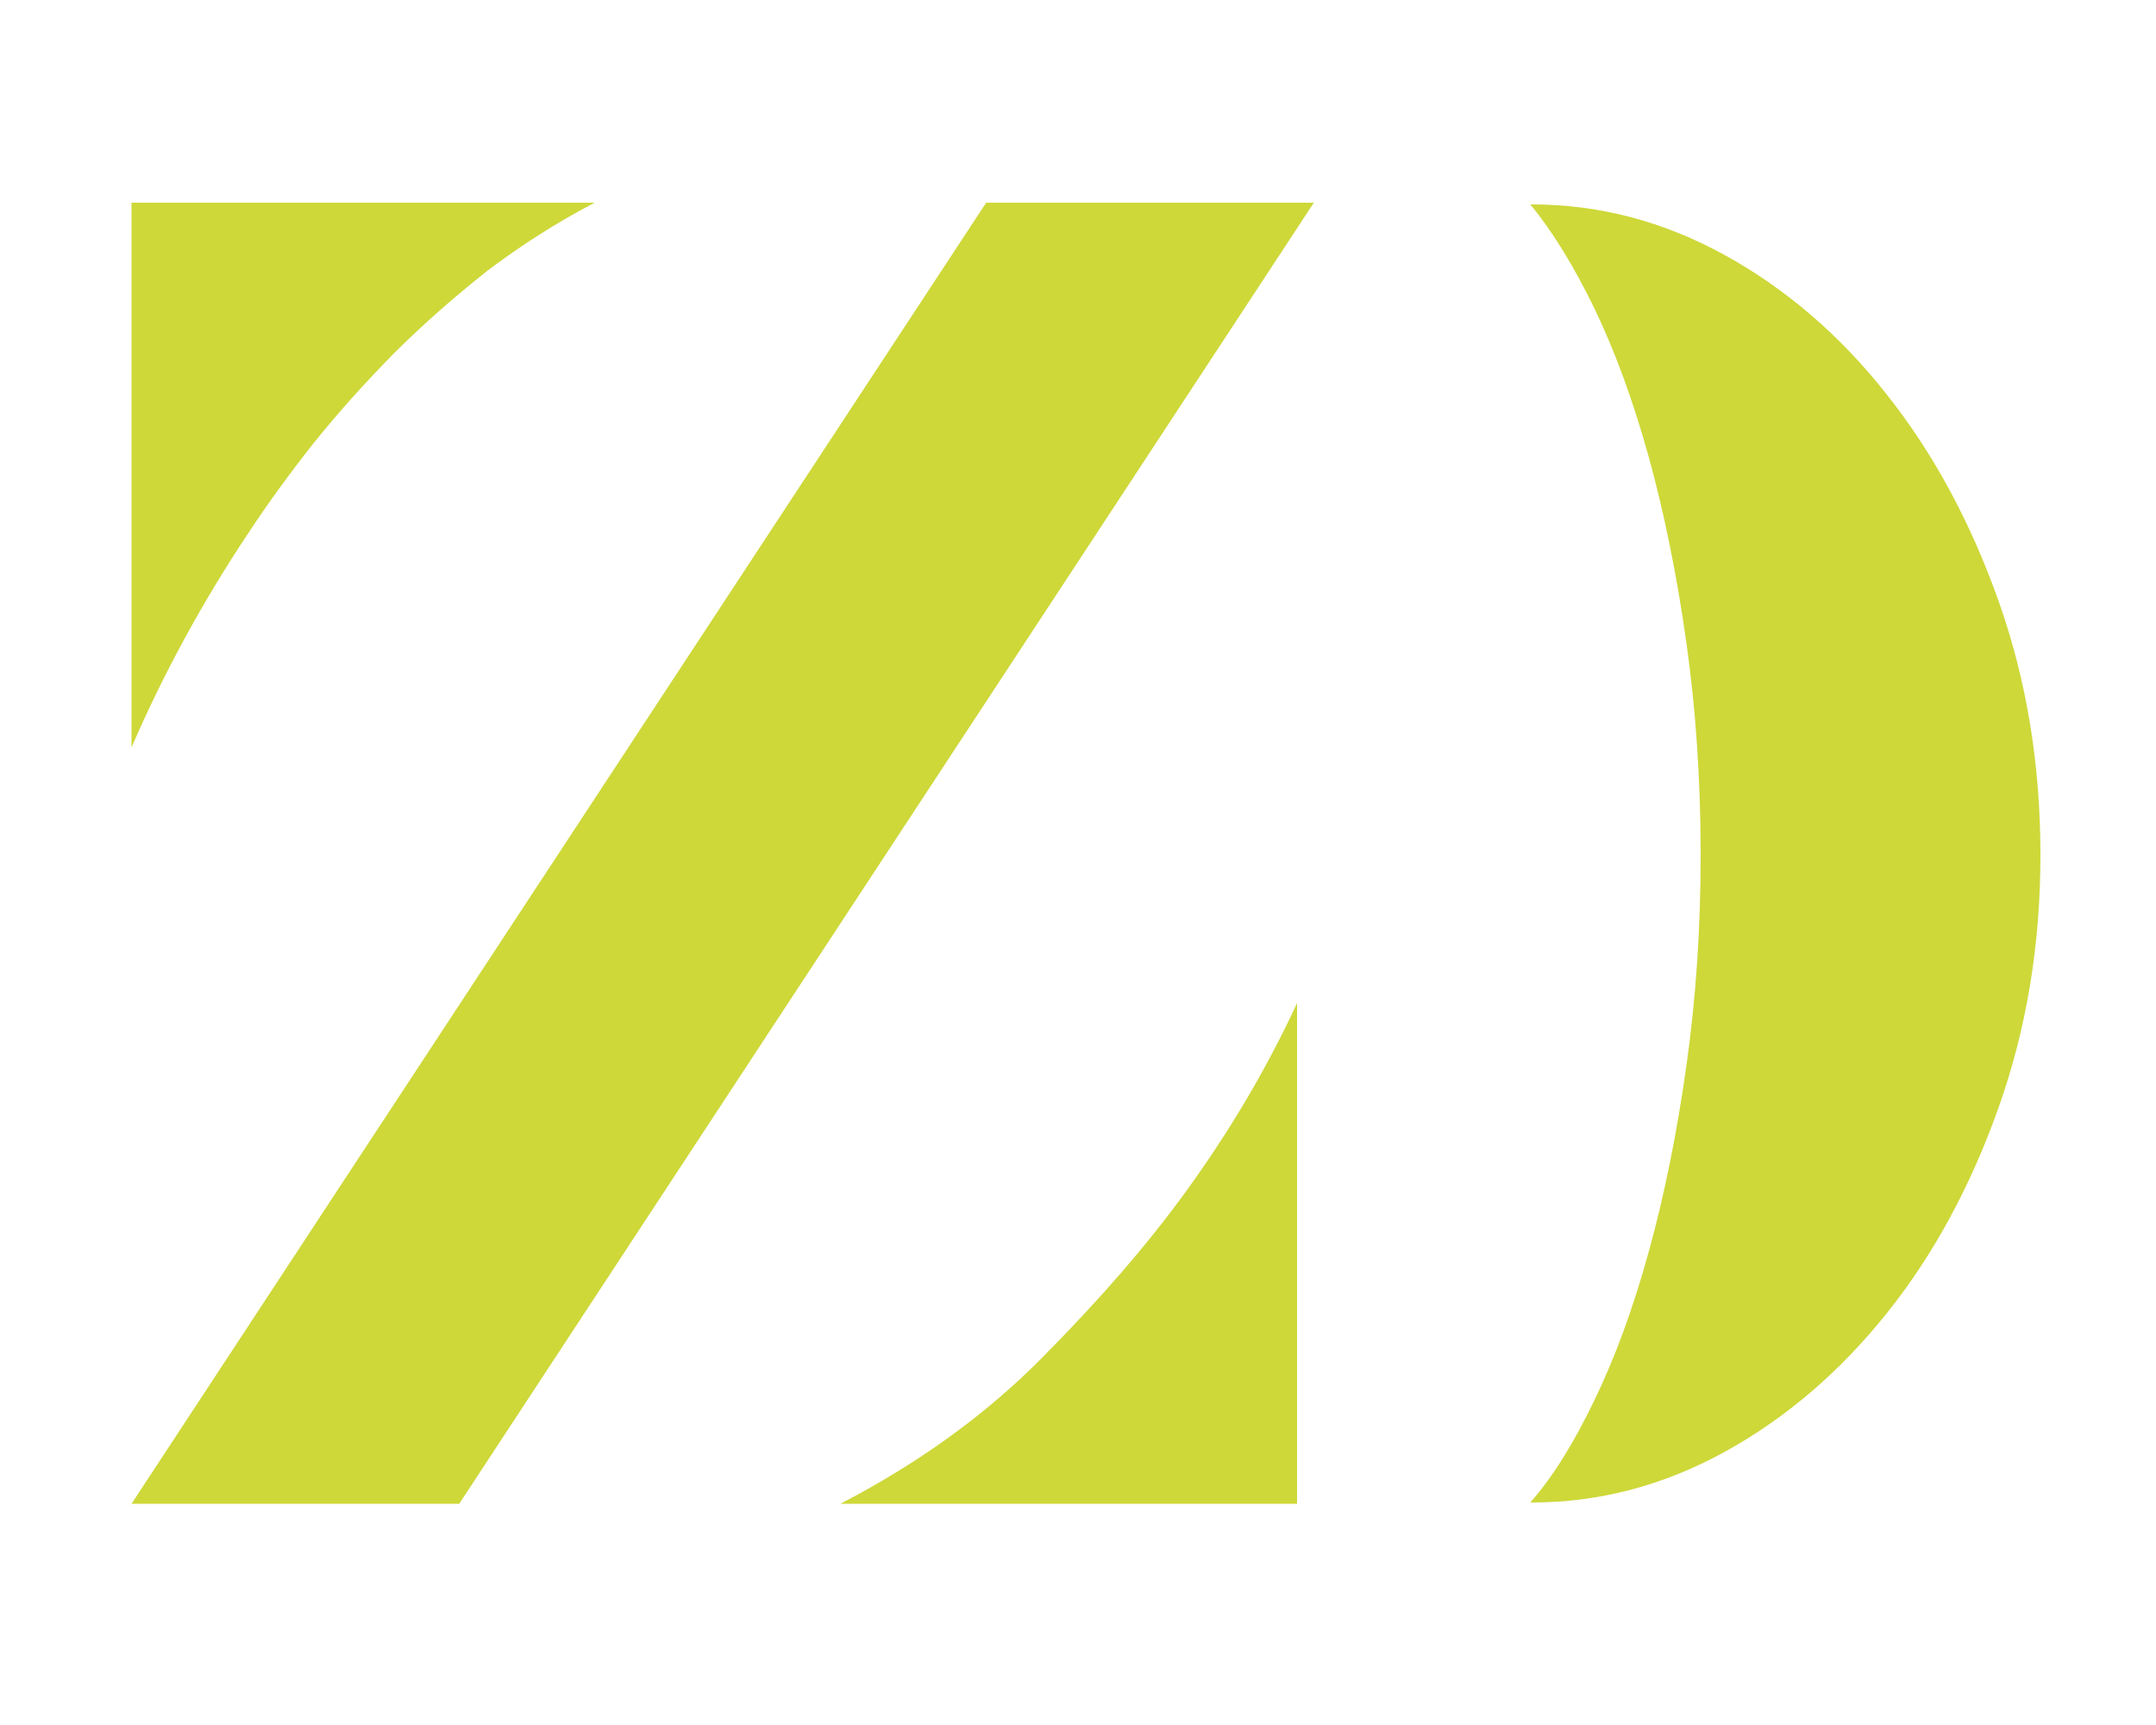
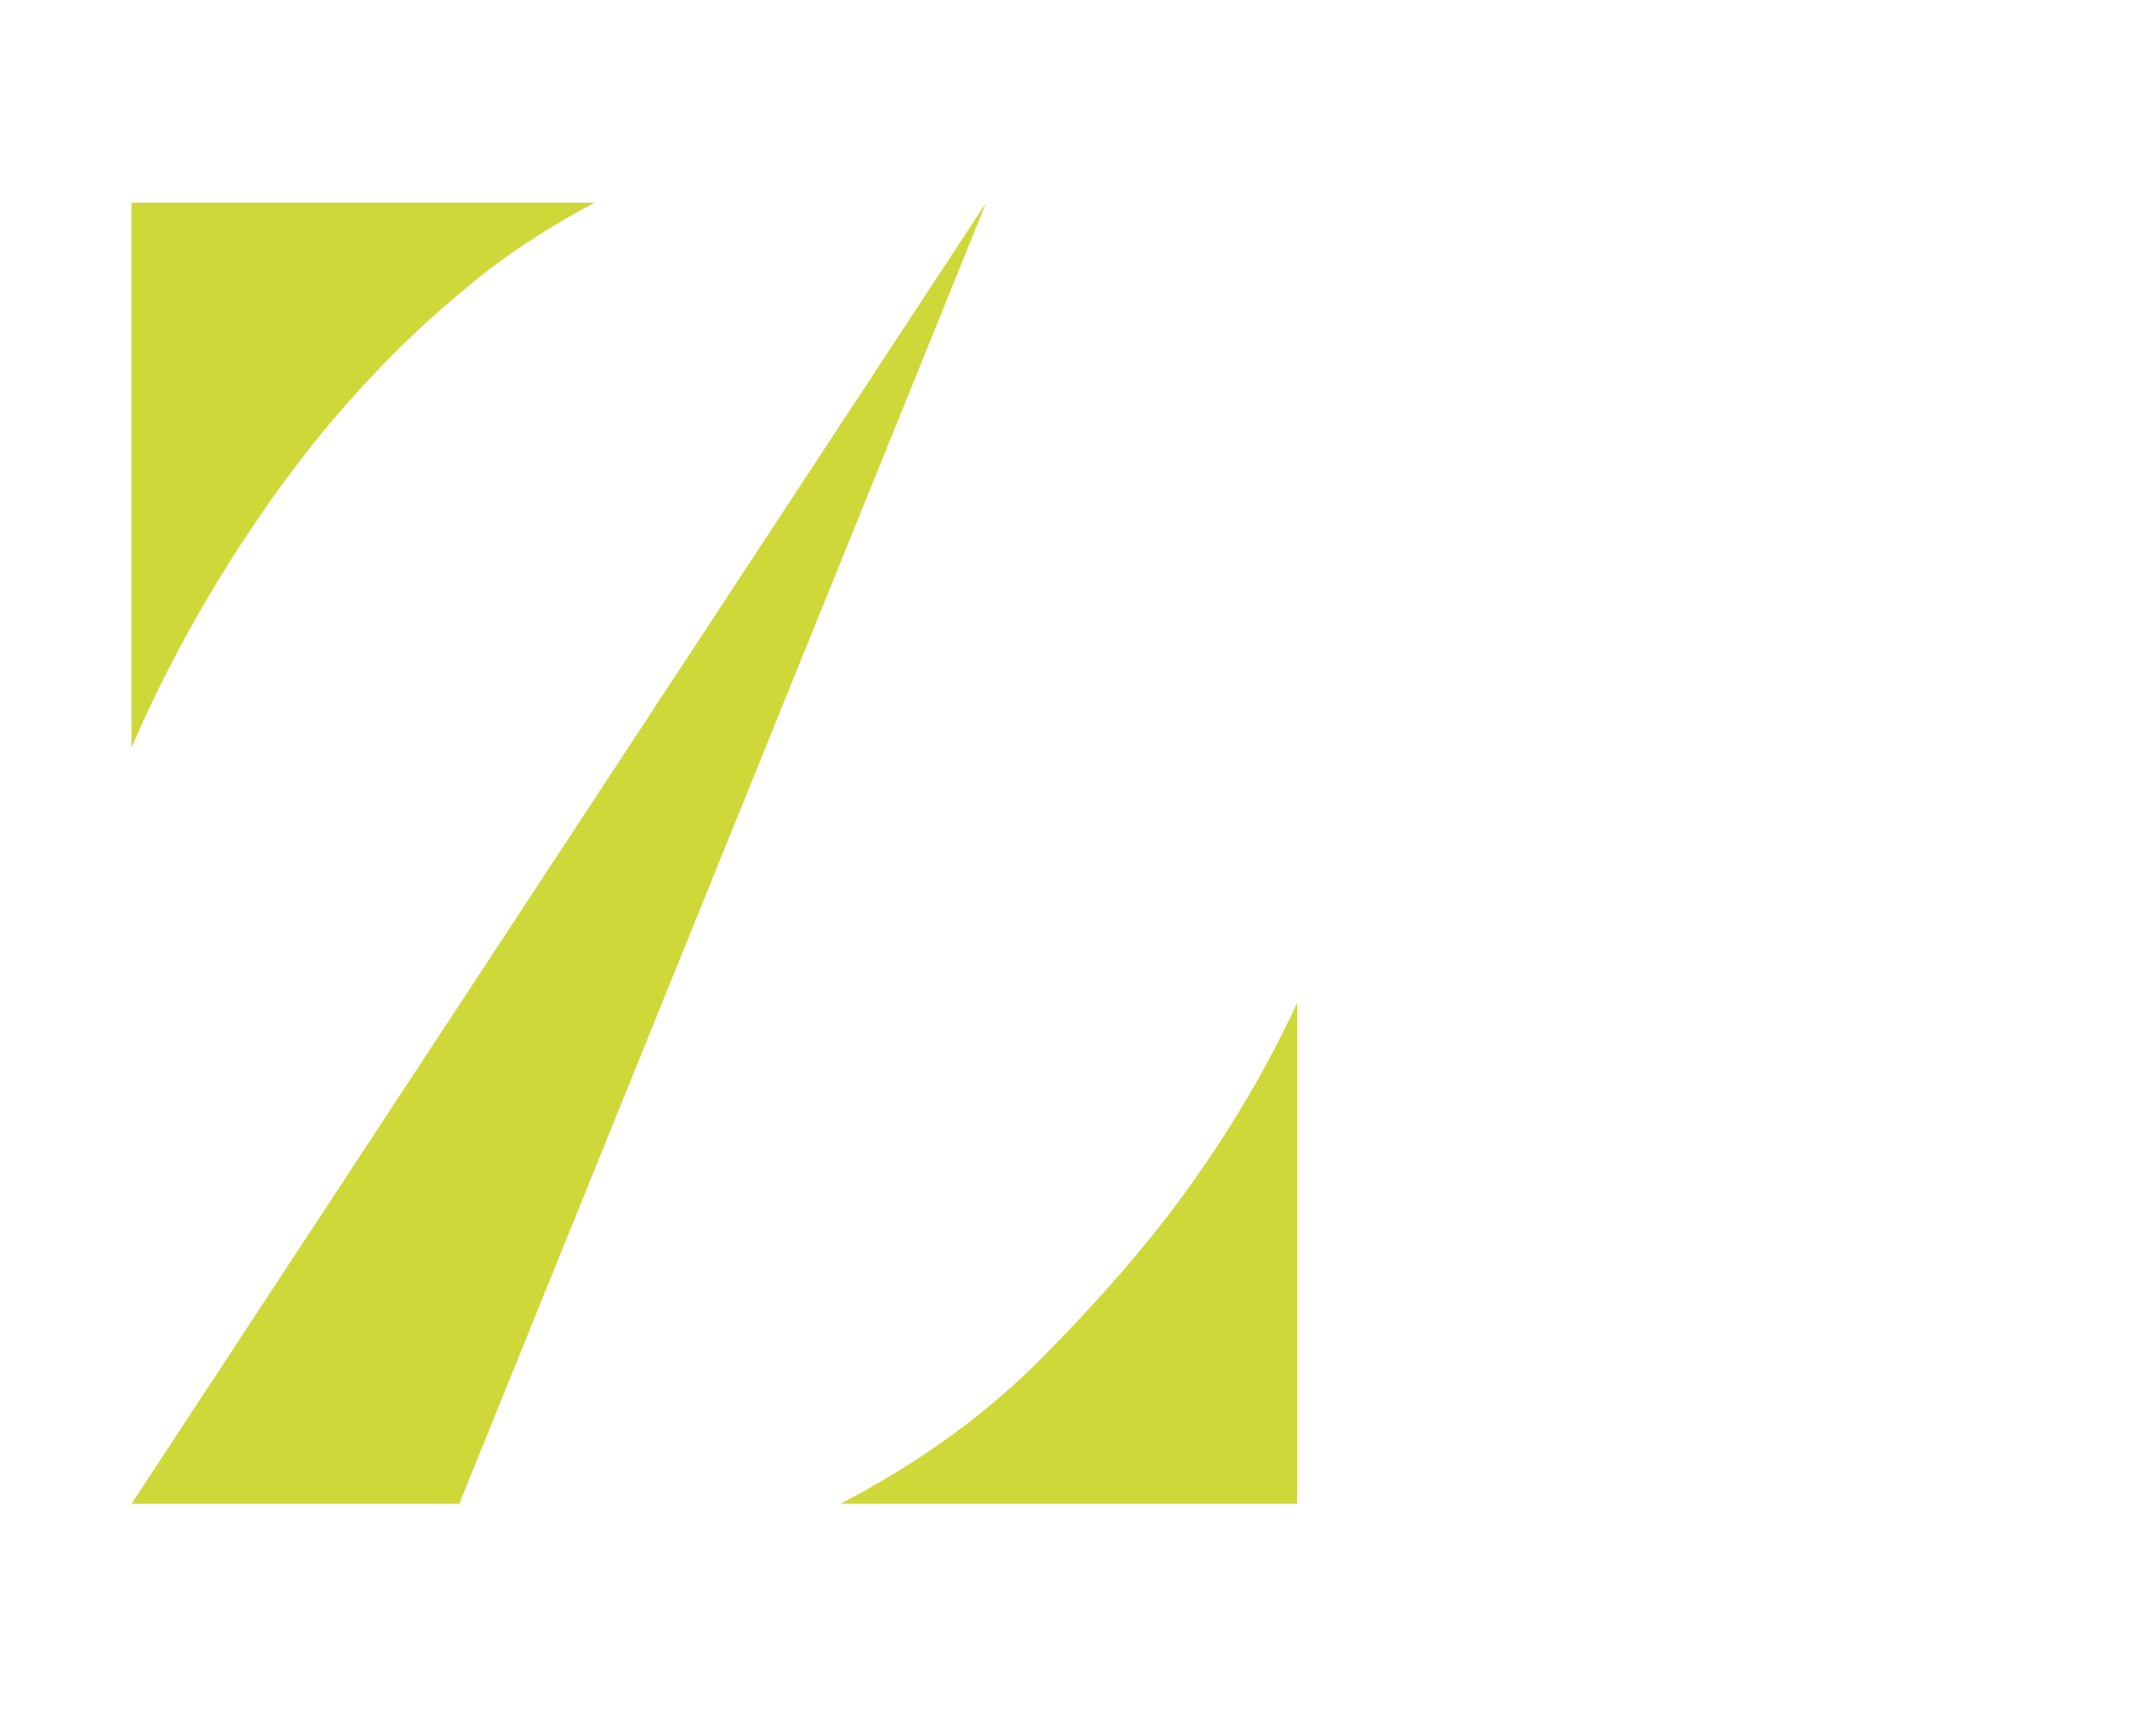
<svg xmlns="http://www.w3.org/2000/svg" version="1.1" id="Calque_1" x="0px" y="0px" viewBox="0 0 500 400" style="enable-background:new 0 0 500 400;" xml:space="preserve">
  <style type="text/css">
	.st0{fill:#CED839;}
</style>
  <g>
-     <path class="st0" d="M106.5,348.7h-76L228.7,47h76L106.5,348.7z M137.9,47H30.5v126.3C38,156,47,139.5,57.6,123.6   c4.4-6.7,9.4-13.6,15.1-20.8c5.7-7.1,11.9-14,18.6-20.8c6.7-6.7,14-13.1,21.7-19.2C120.8,56.9,129.1,51.6,137.9,47z M194.9,348.7   h105.9V232.6c-7,15.1-15.6,29.7-26,44c-8.8,12.1-19.8,24.8-33,38.1C228.7,328,213,339.3,194.9,348.7z" />
-     <path class="st0" d="M355.3,47.4c15.5,0,30.4,3.9,44.6,11.7c14.2,7.8,26.8,18.6,37.6,32.3c10.9,13.7,19.5,29.7,26,48   c6.5,18.3,9.7,37.9,9.7,58.9c0,20.7-3.2,40.2-9.7,58.5c-6.5,18.3-15.1,34.2-26,47.8c-10.9,13.6-23.4,24.3-37.6,32.1   c-14.2,7.8-29.1,11.7-44.6,11.7h-0.4c5.2-5.9,10.1-13.8,14.9-23.8c4.8-9.9,9-21.4,12.6-34.5c3.6-13,6.5-27.4,8.7-43   c2.2-15.6,3.3-31.9,3.3-48.8c0-17.2-1.1-33.6-3.3-49.2c-2.2-15.6-5.1-29.9-8.7-43c-3.6-13-7.8-24.5-12.6-34.5   c-4.8-9.9-9.8-18-14.9-24.2H355.3z" />
+     <path class="st0" d="M106.5,348.7h-76L228.7,47L106.5,348.7z M137.9,47H30.5v126.3C38,156,47,139.5,57.6,123.6   c4.4-6.7,9.4-13.6,15.1-20.8c5.7-7.1,11.9-14,18.6-20.8c6.7-6.7,14-13.1,21.7-19.2C120.8,56.9,129.1,51.6,137.9,47z M194.9,348.7   h105.9V232.6c-7,15.1-15.6,29.7-26,44c-8.8,12.1-19.8,24.8-33,38.1C228.7,328,213,339.3,194.9,348.7z" />
  </g>
</svg>